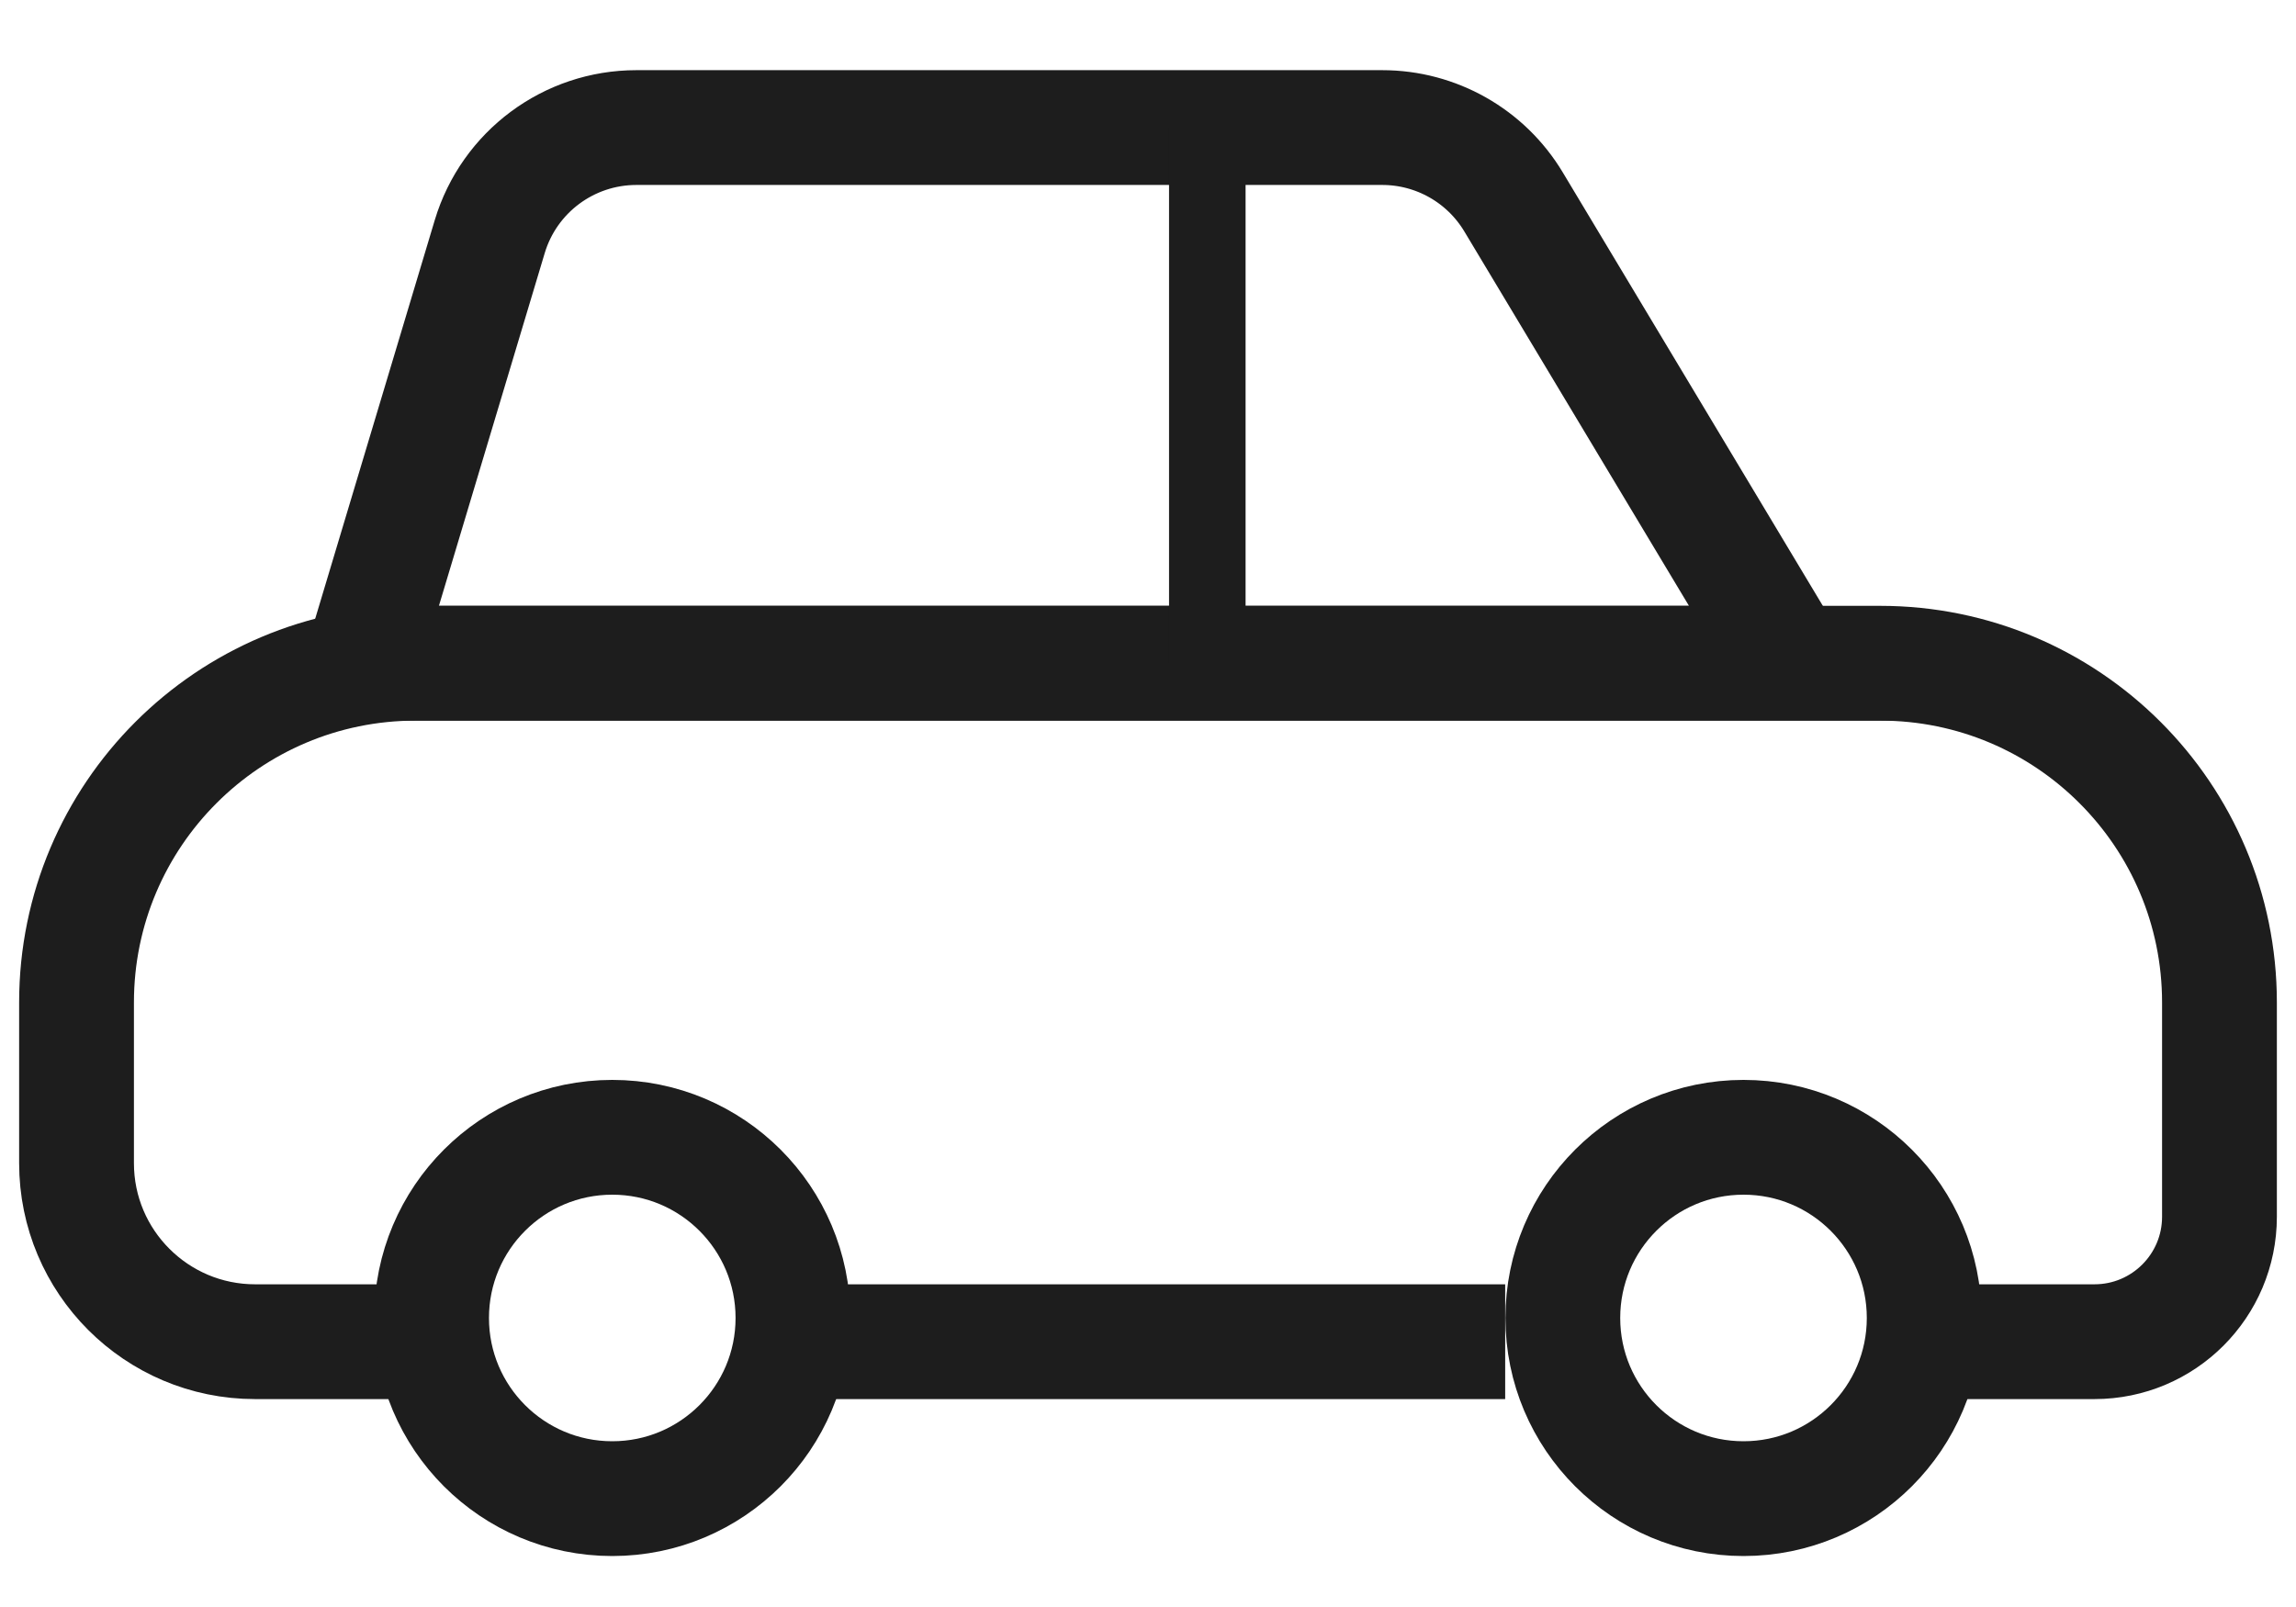
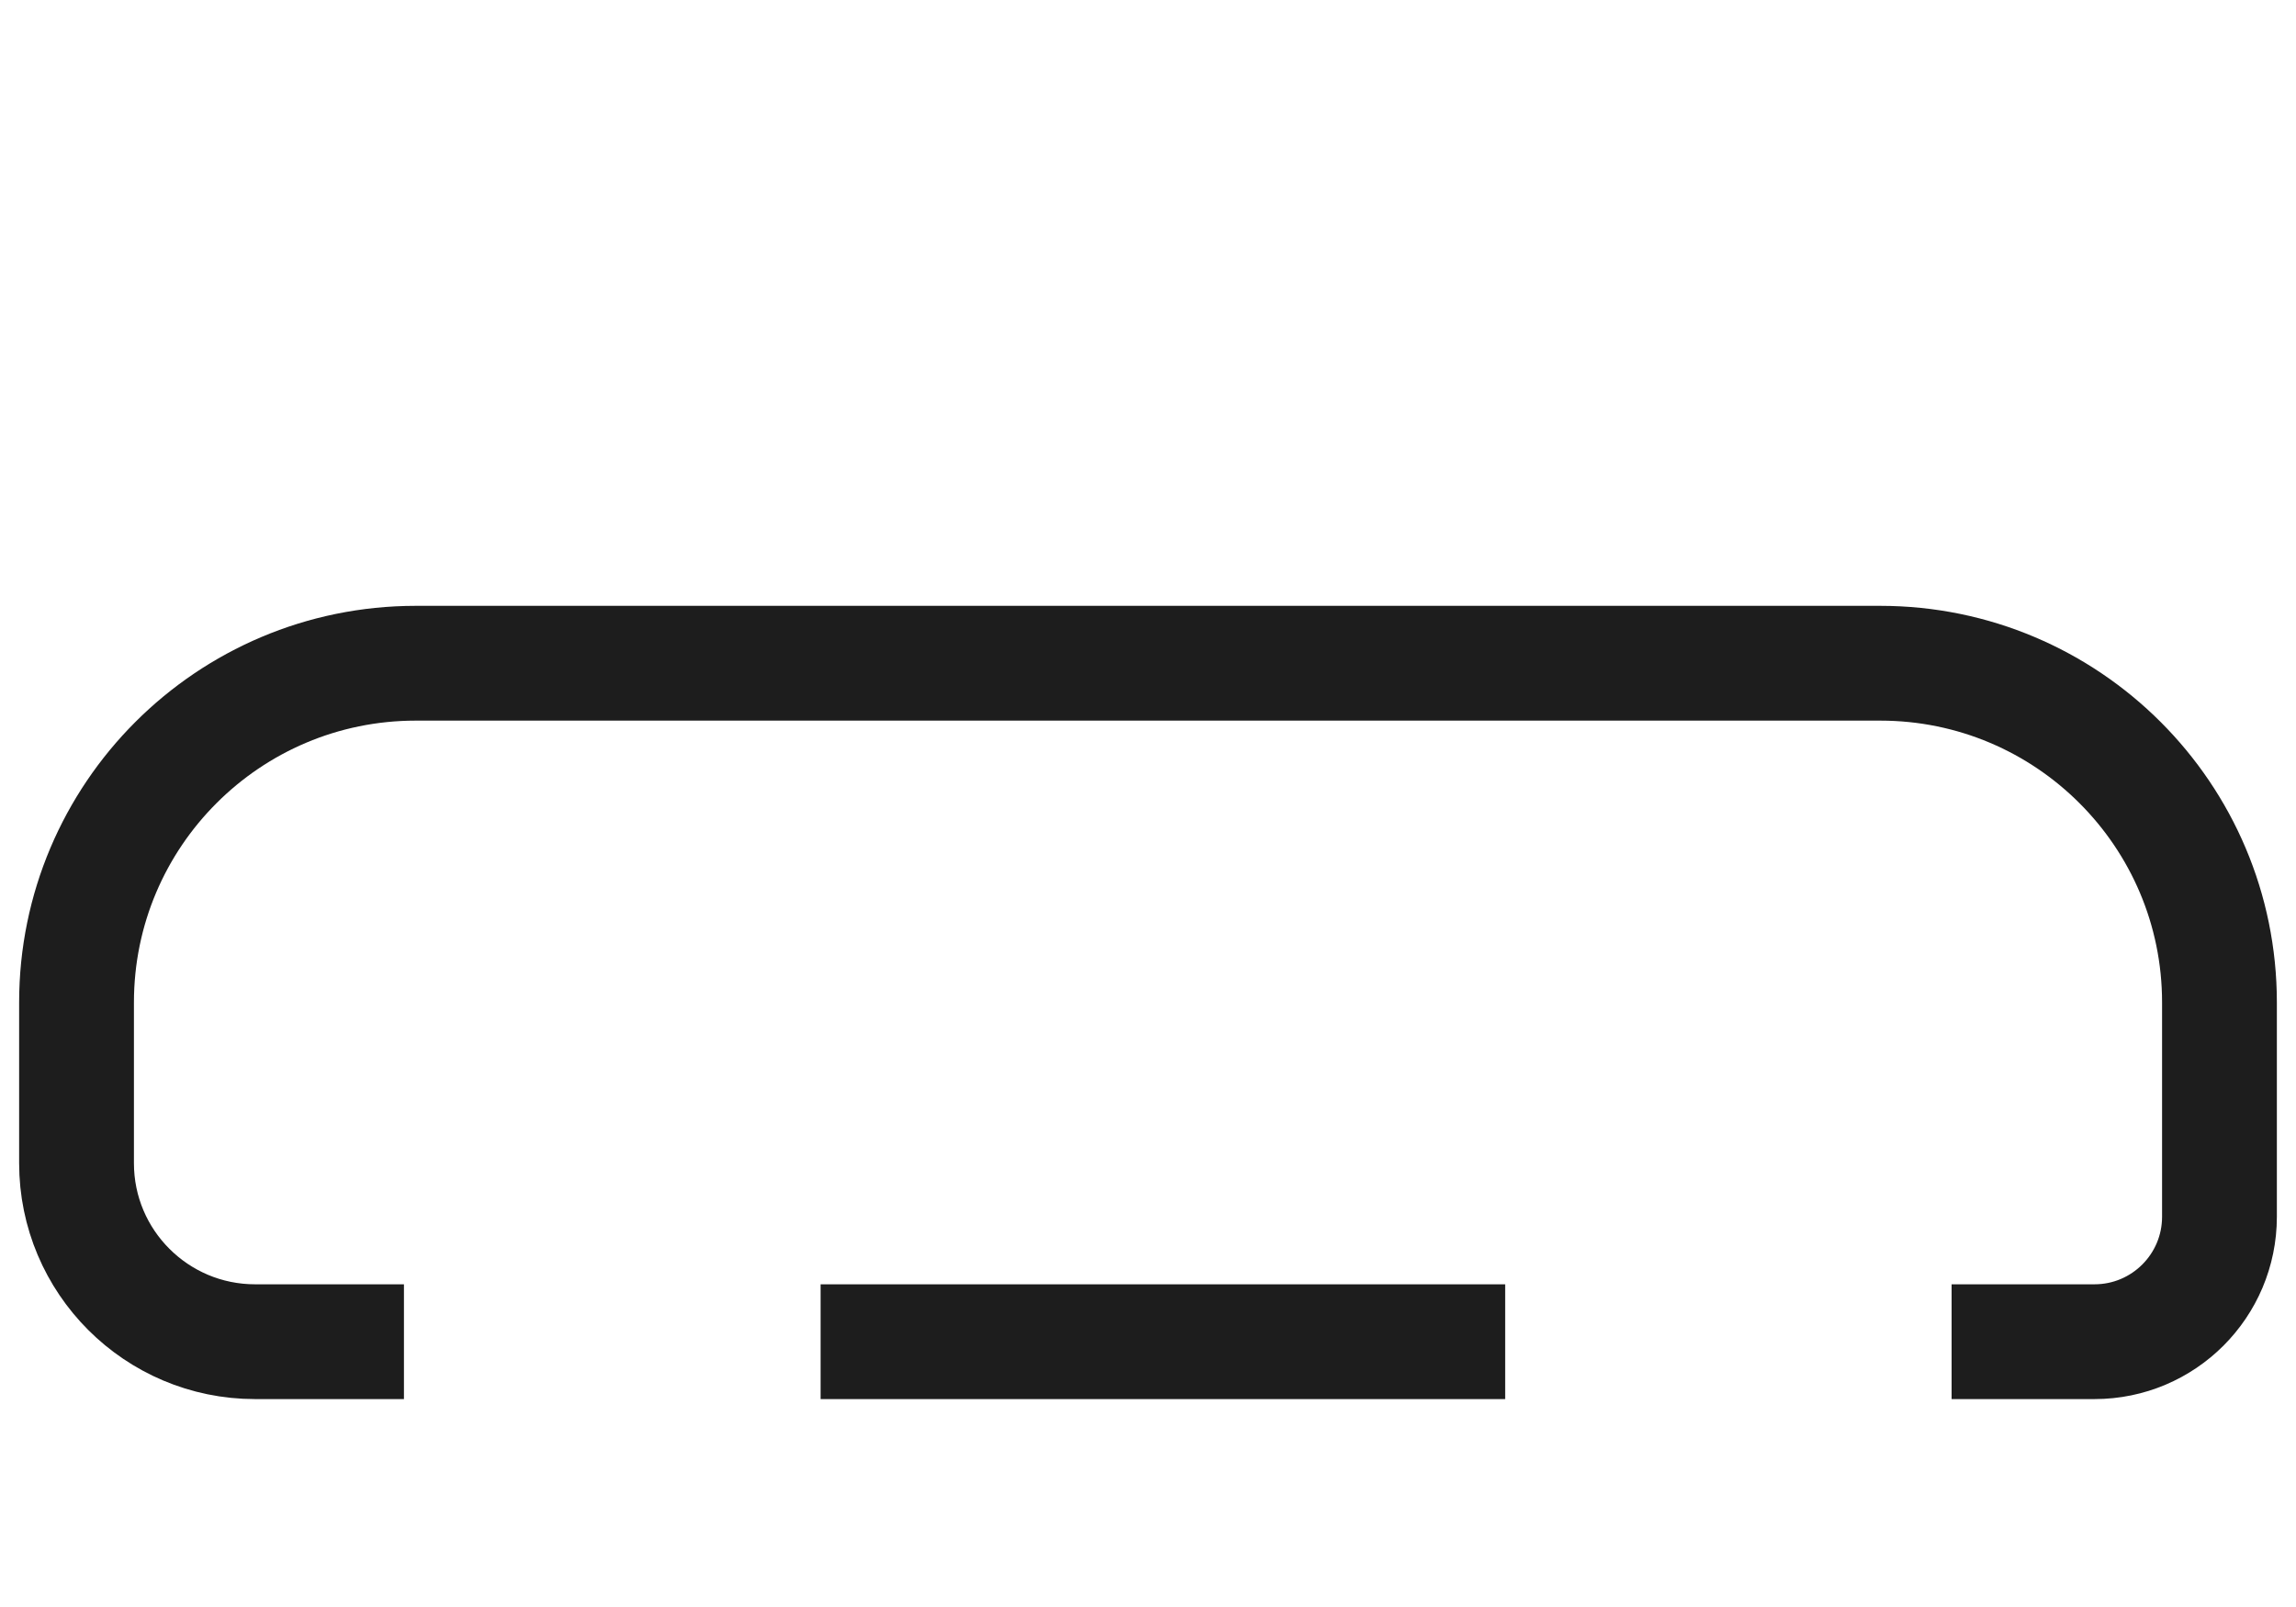
<svg xmlns="http://www.w3.org/2000/svg" width="30" height="21" viewBox="0 0 30 21" fill="none">
  <g id="Group 1473571">
    <g id="Group 1473481">
      <path id="Rectangle 240645419" d="M10.722 17.533H19.667M5.278 17.533H3.333V17.533C2.045 17.533 1 16.489 1 15.2V13.1C1 10.652 2.985 8.667 5.433 8.667H24.567C27.015 8.667 29 10.652 29 13.1V15.9C29 16.802 28.269 17.533 27.367 17.533V17.533H25.5" stroke="#1D1D1D" stroke-width="1.5" />
-       <circle id="Ellipse 683" cx="8" cy="17.223" r="2.361" stroke="#1D1D1D" stroke-width="1.5" />
-       <circle id="Ellipse 684" cx="22.781" cy="17.223" r="2.361" stroke="#1D1D1D" stroke-width="1.5" />
-       <path id="Rectangle 240645420" d="M6.399 3.092C6.653 2.246 7.431 1.667 8.315 1.667H18.061C18.763 1.667 19.414 2.035 19.776 2.638L23.393 8.667H4.727L6.399 3.092Z" stroke="#1D1D1D" stroke-width="1.5" />
    </g>
-     <path id="Vector 1858" d="M15.775 1.666V8.666" stroke="#1D1D1D" />
  </g>
</svg>